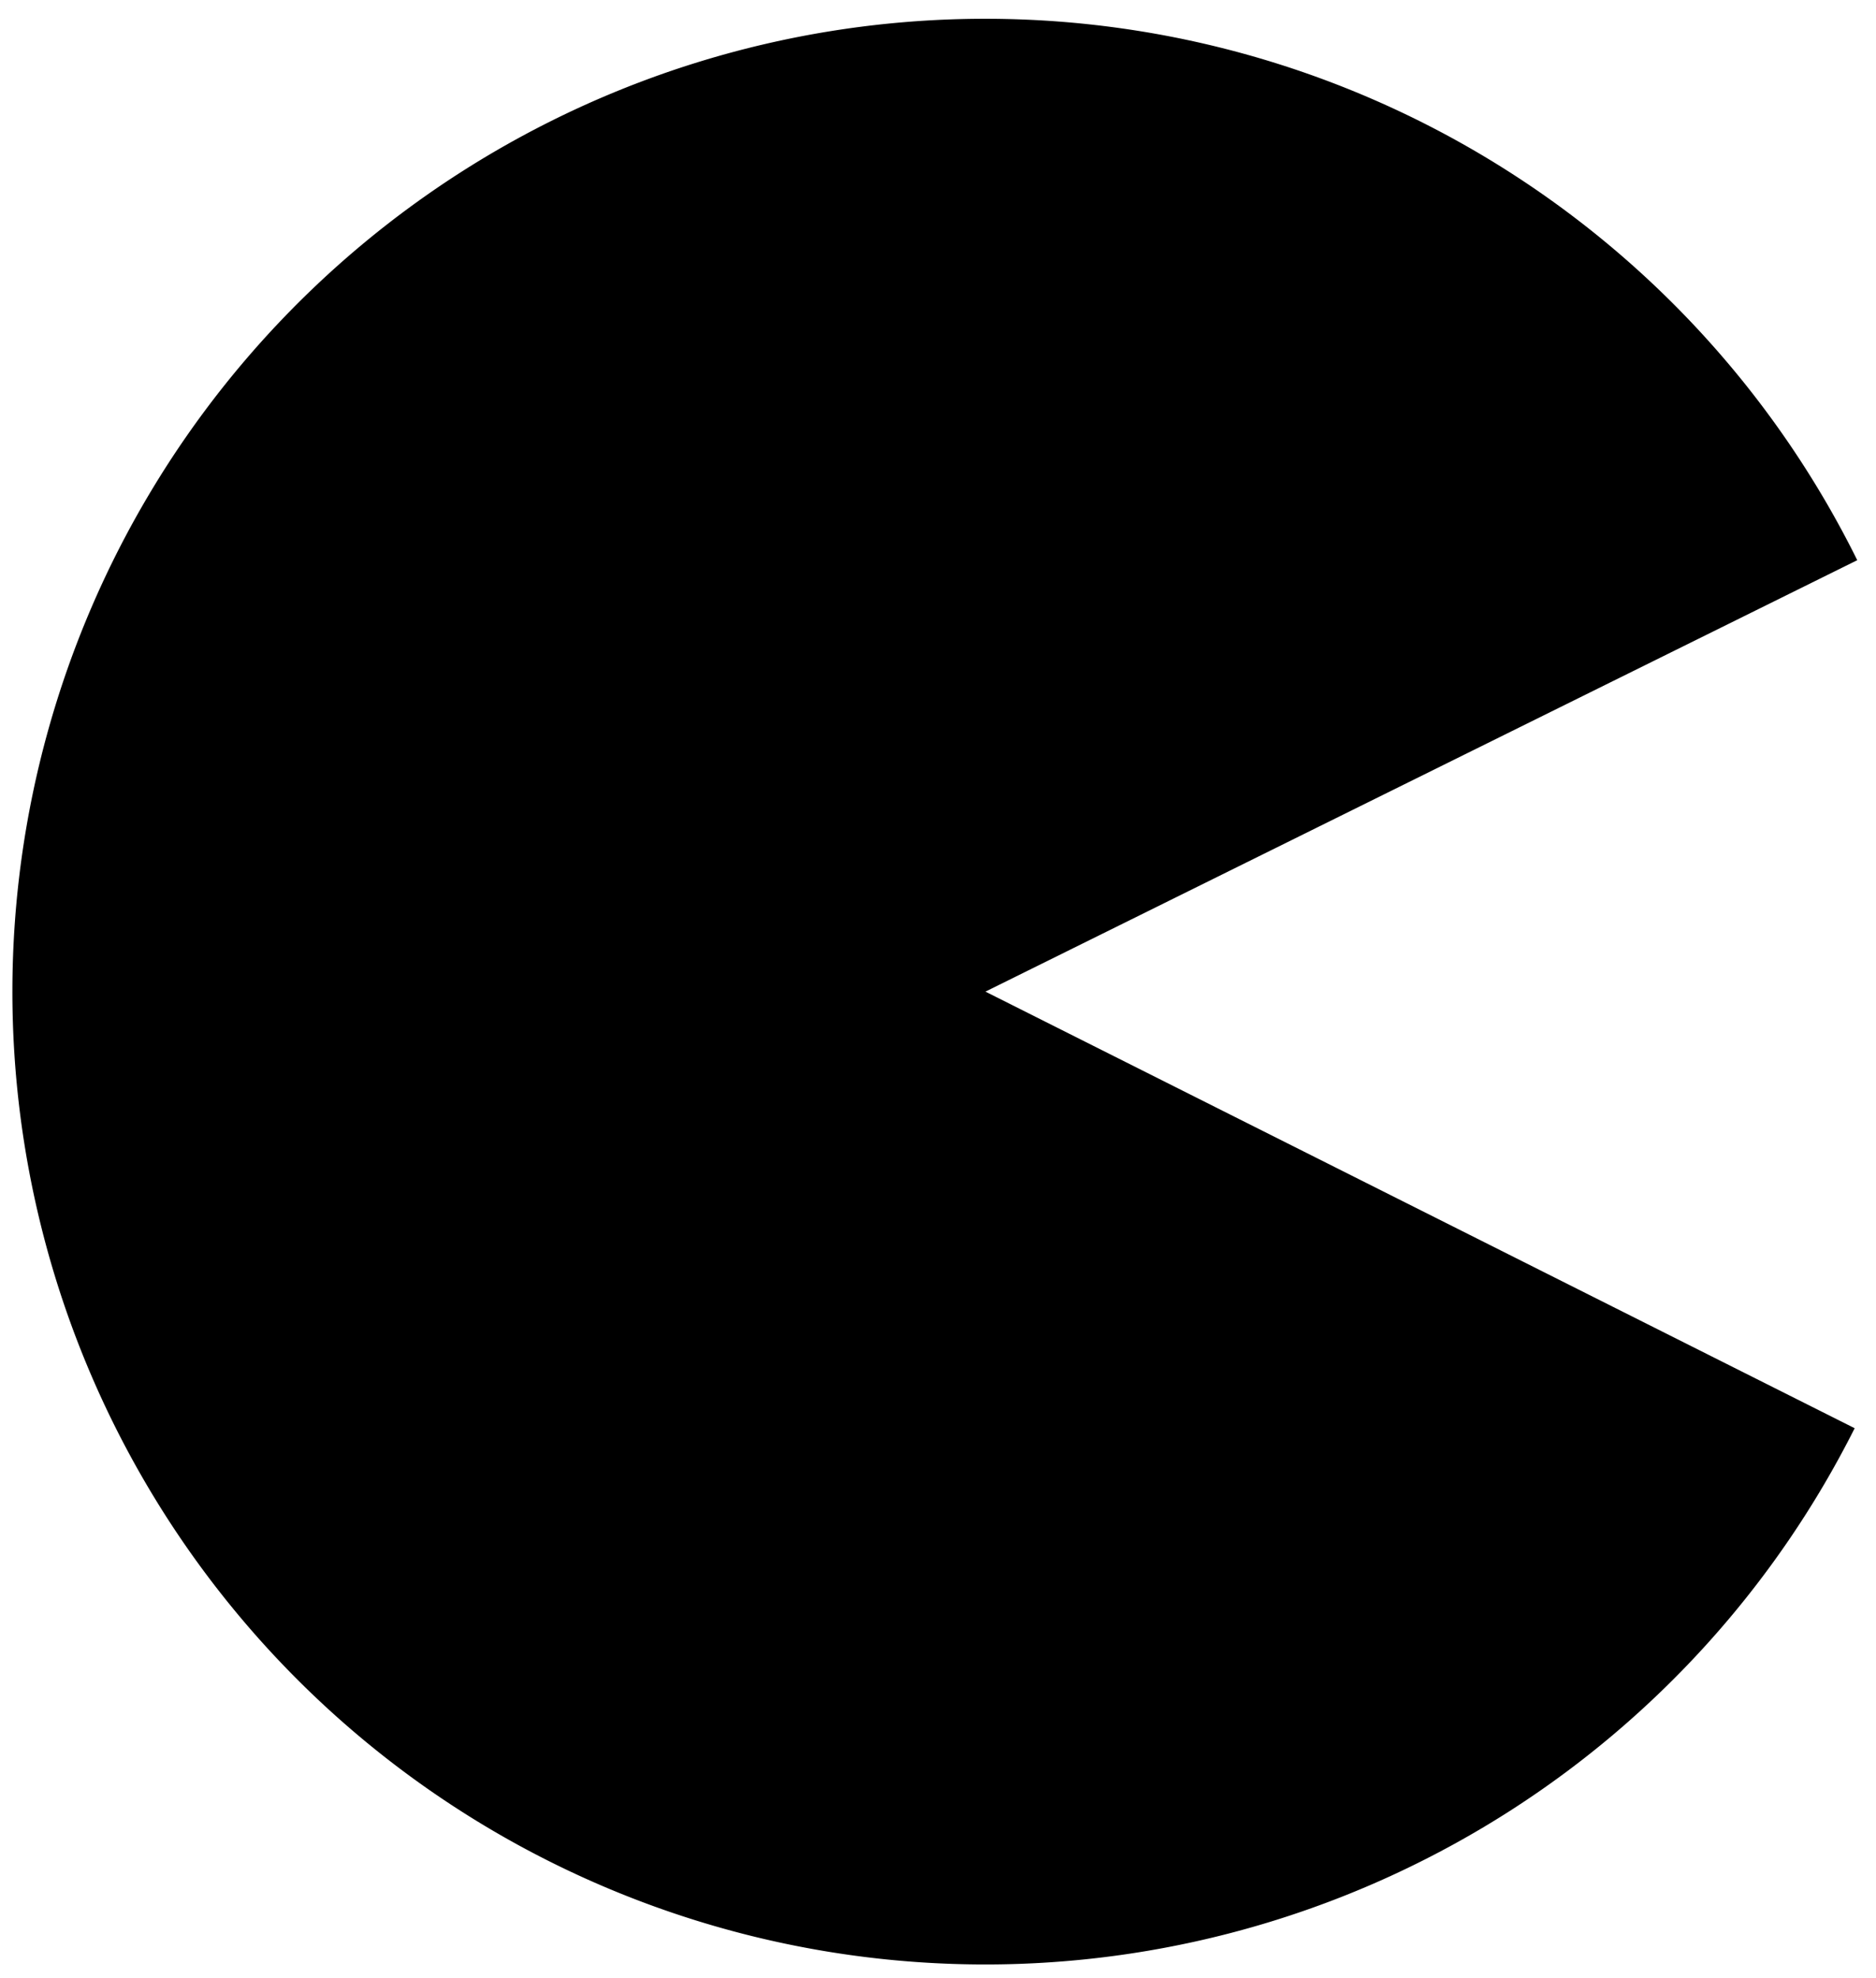
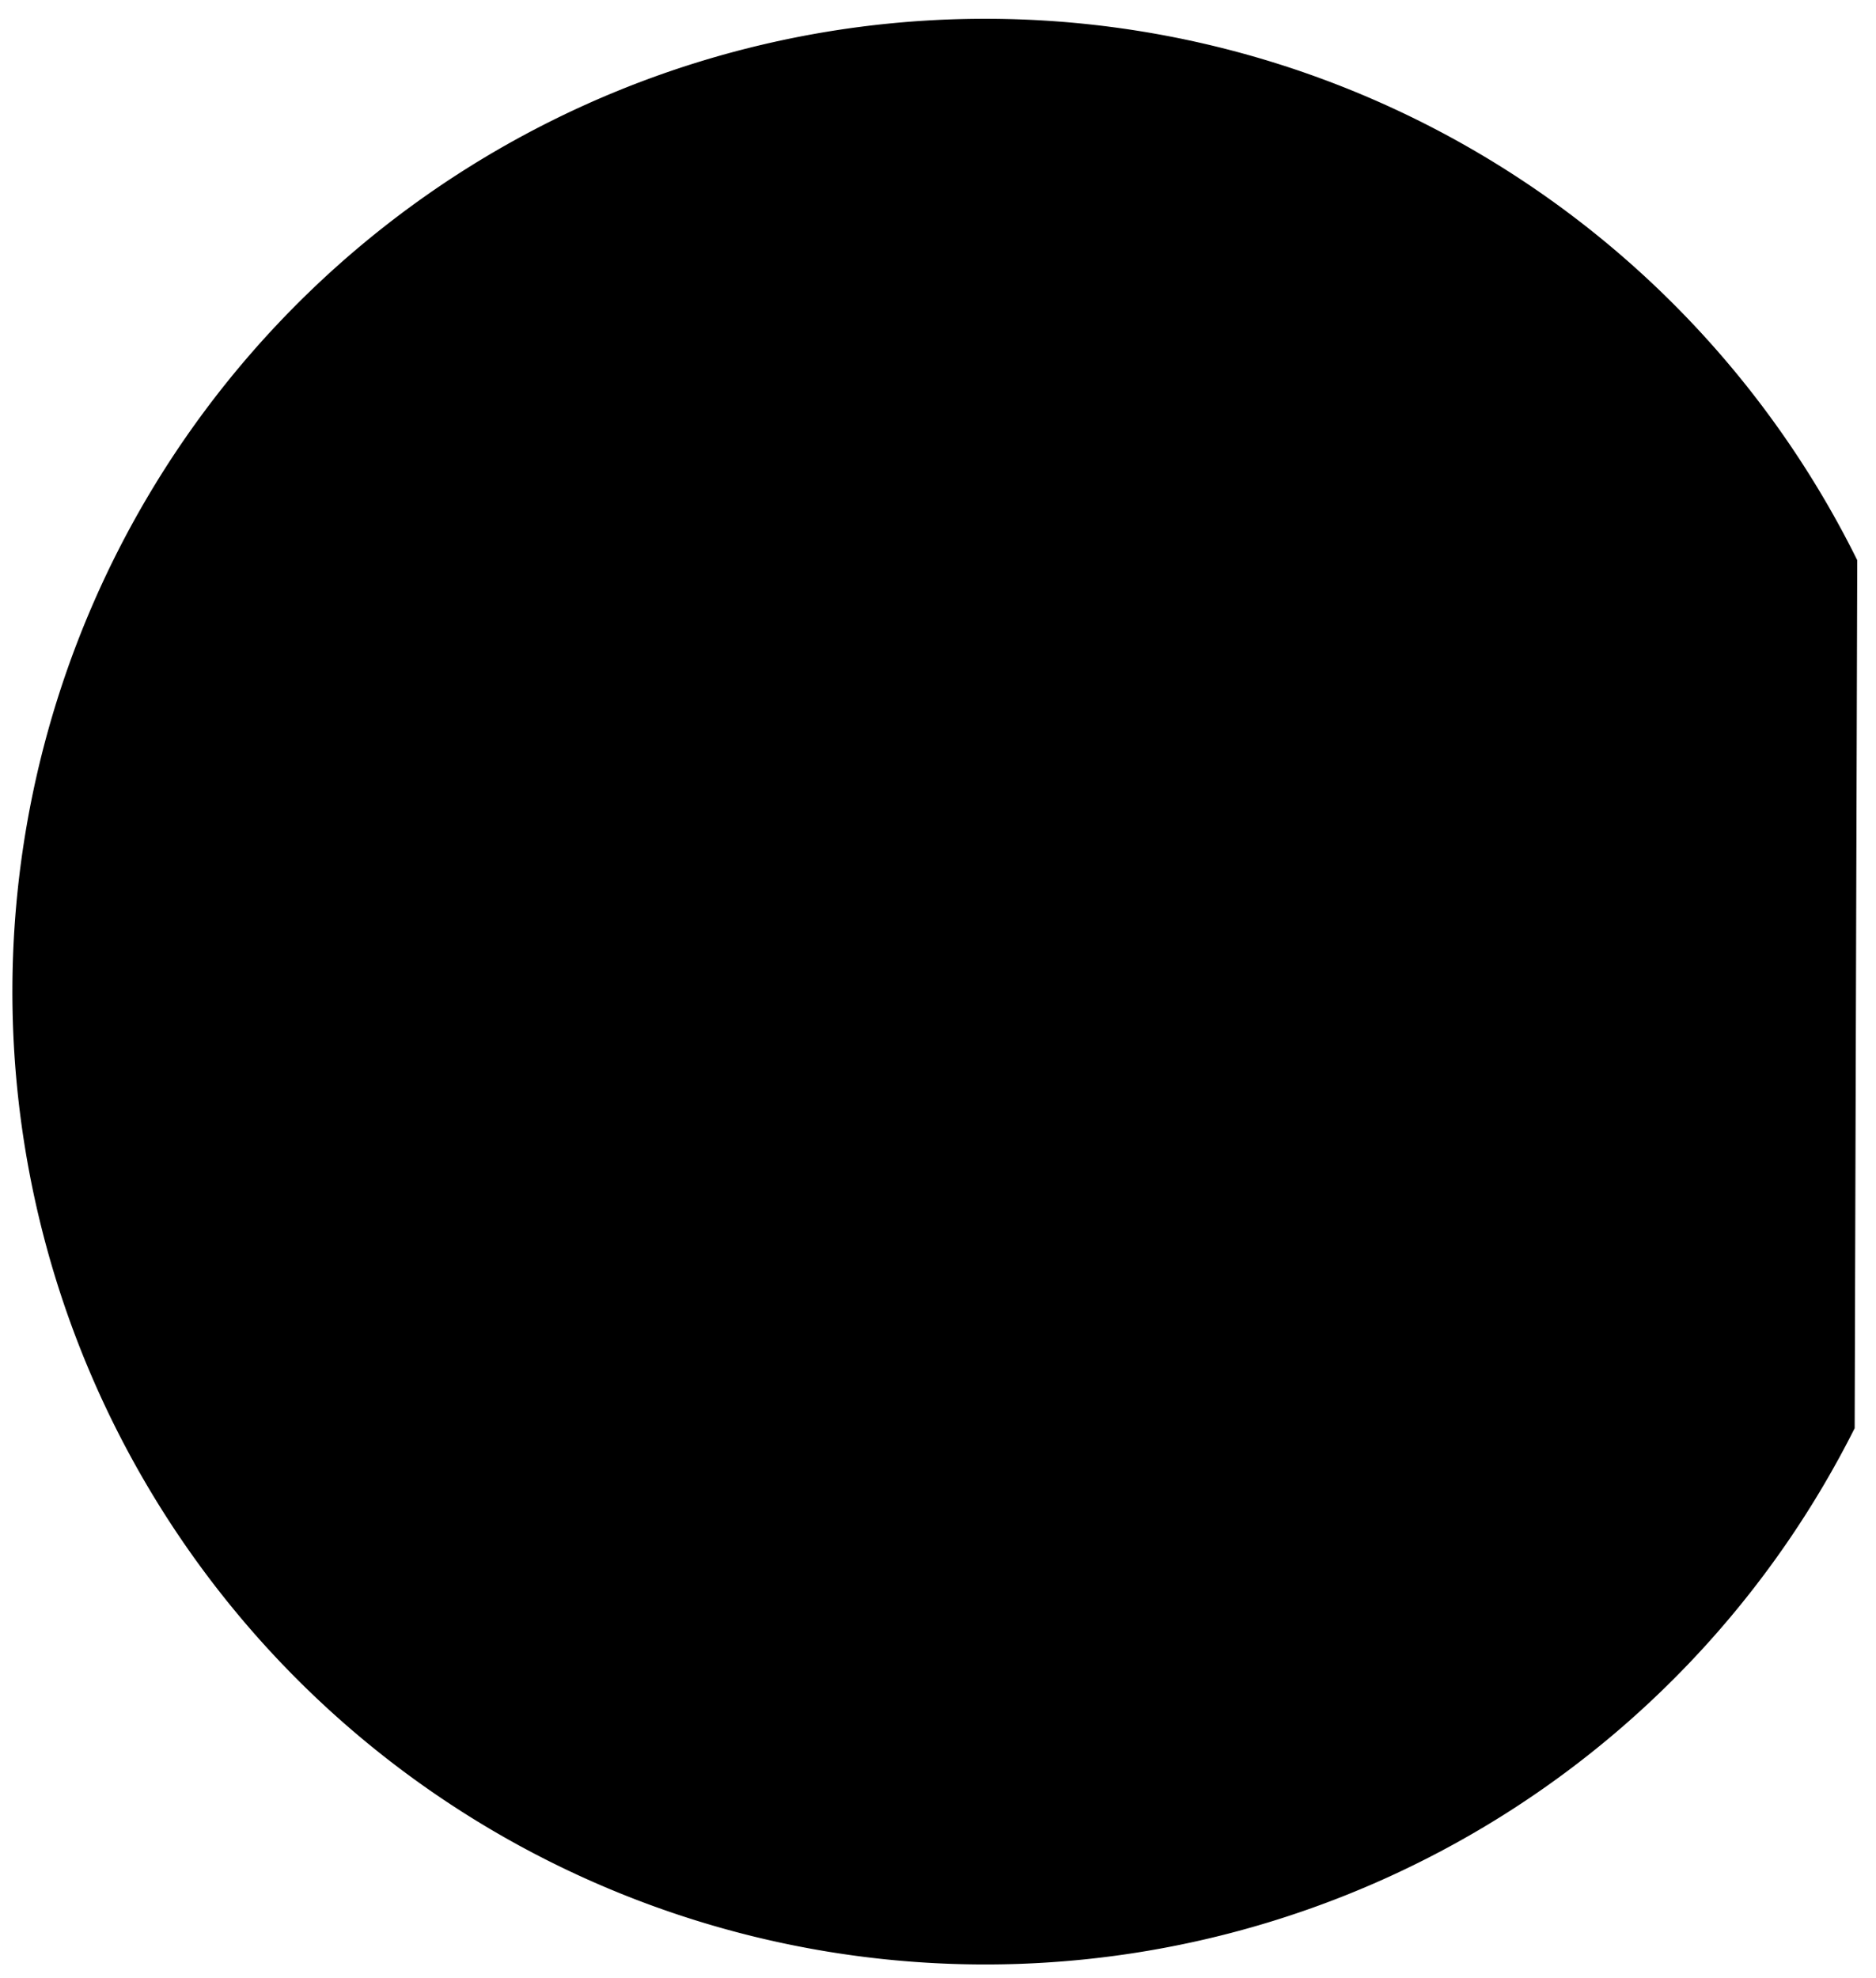
<svg xmlns="http://www.w3.org/2000/svg" height="571.11" width="541.6" preserveAspectRatio="none">
-   <path d="M535.441,412.339A280.868,280.868 0 1,1 536.186,161.733L284.493,286.29Z" />
+   <path d="M535.441,412.339A280.868,280.868 0 1,1 536.186,161.733Z" />
</svg>